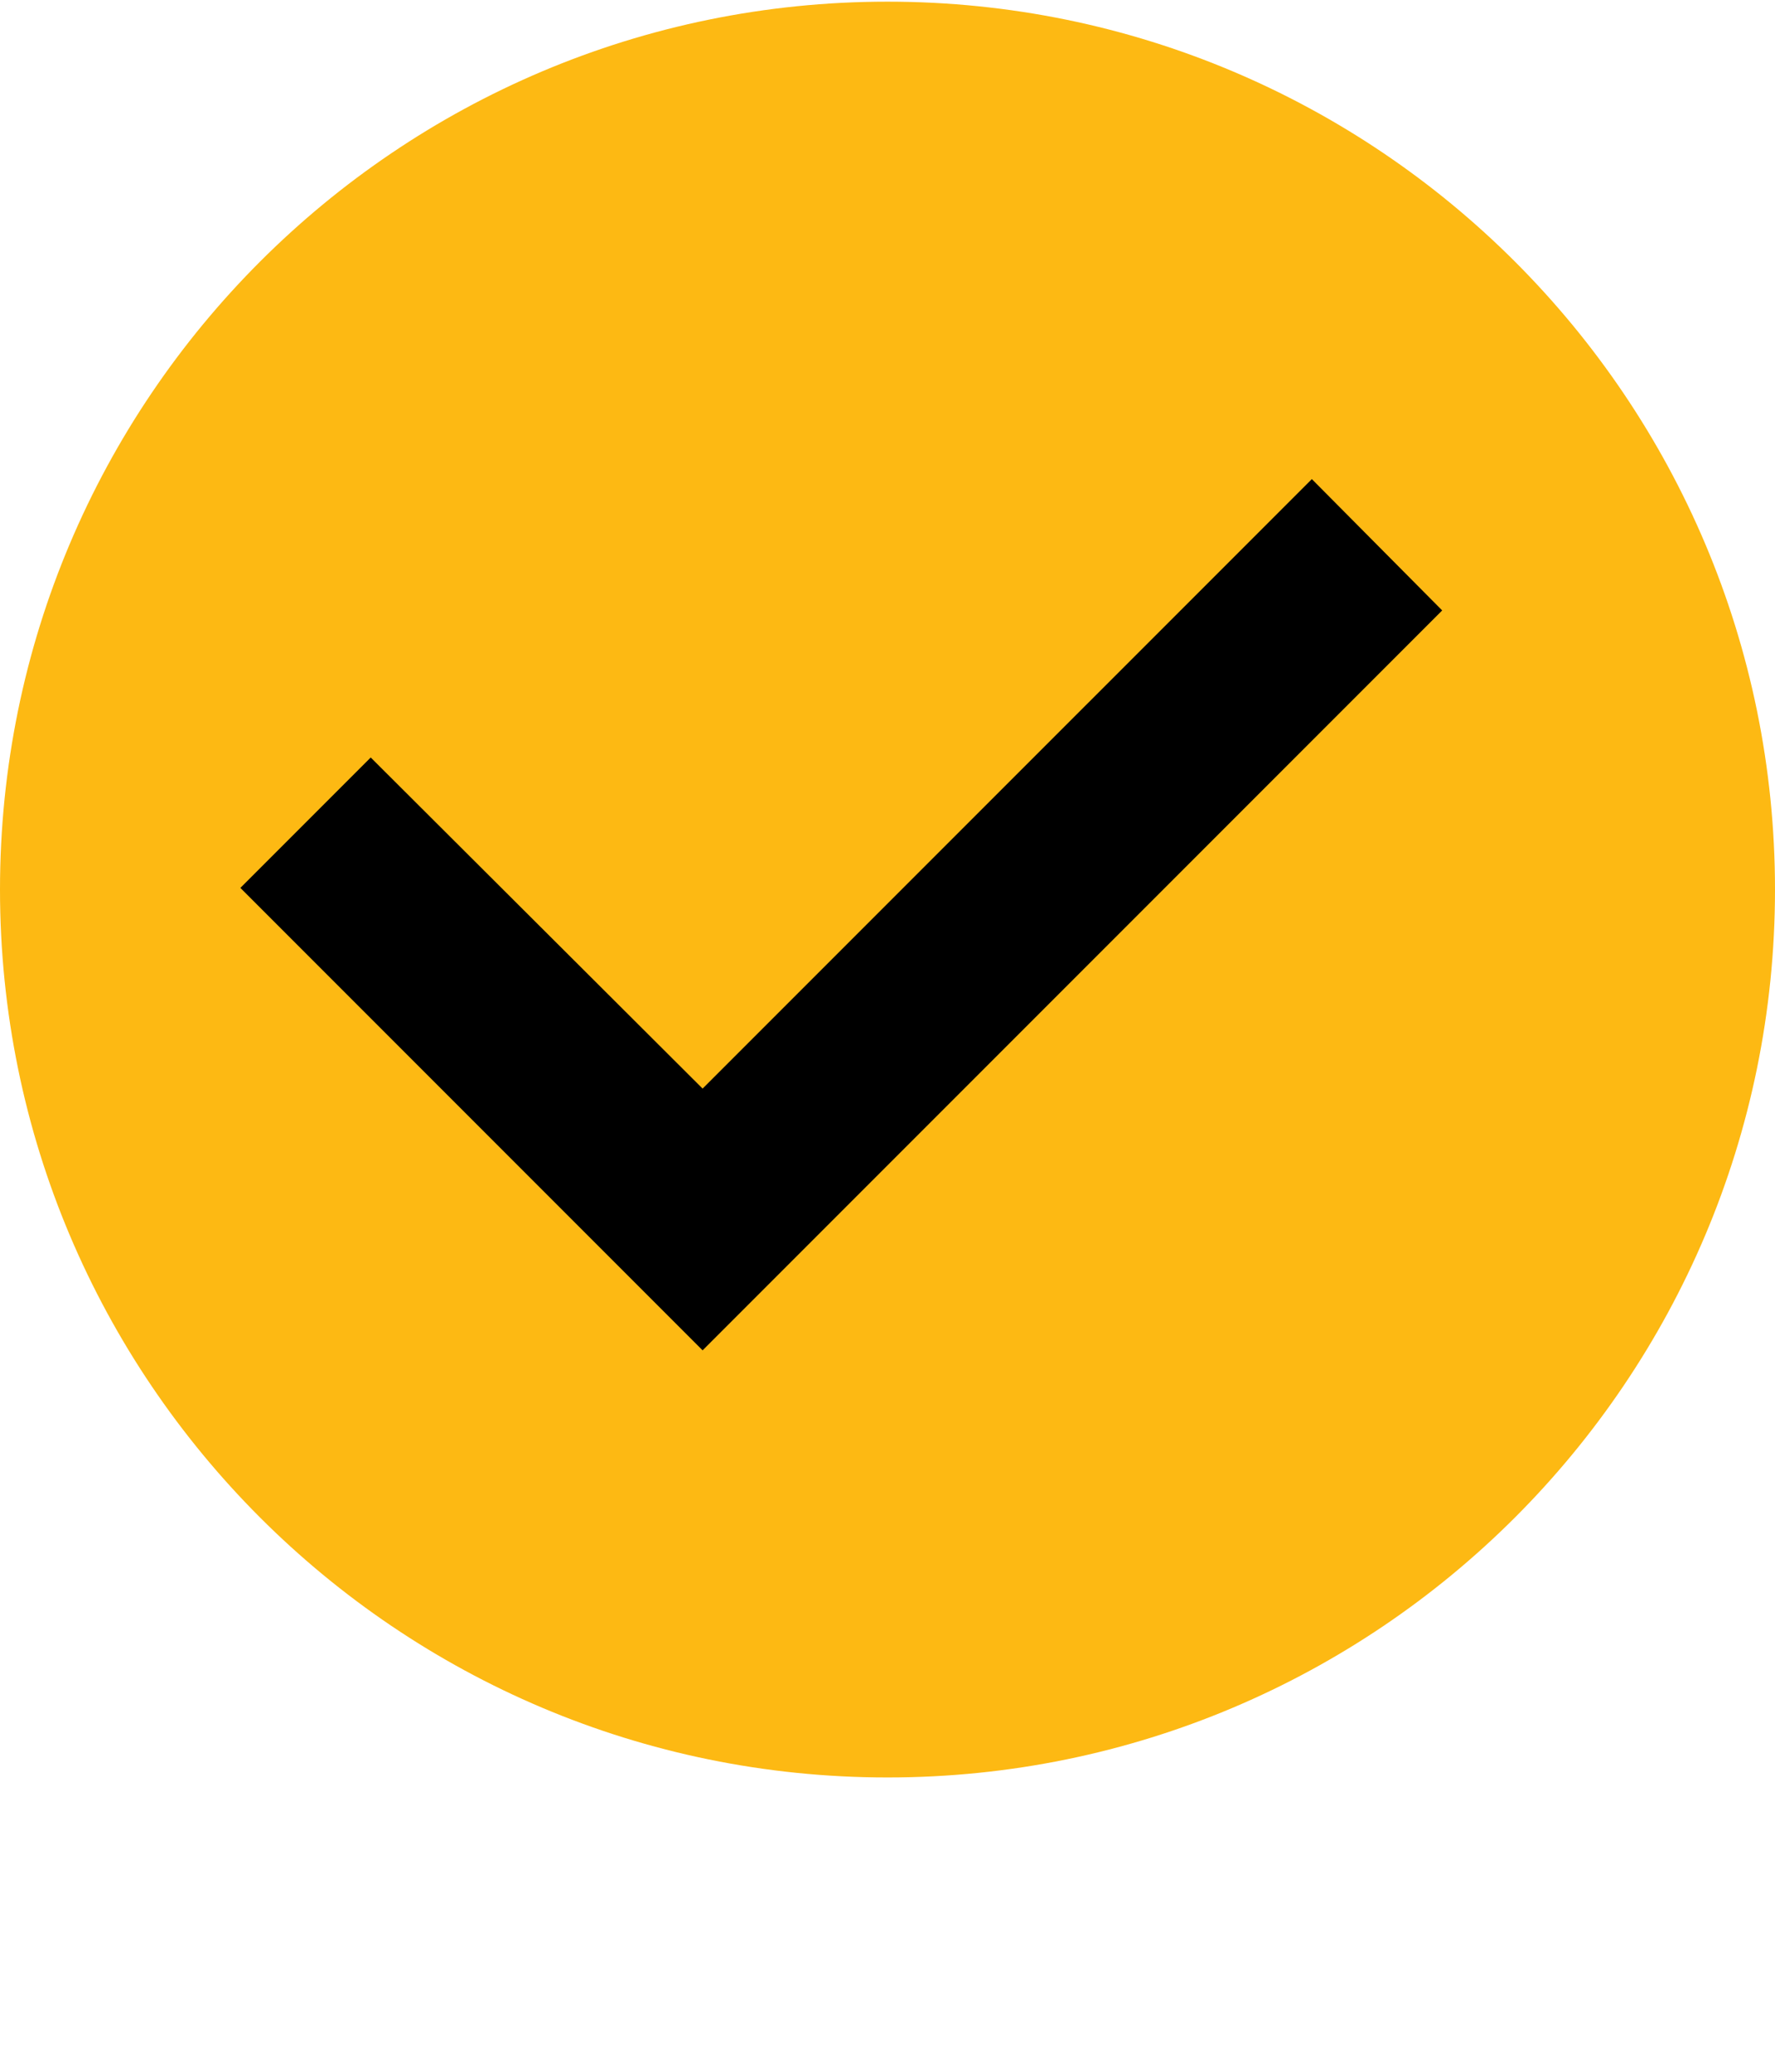
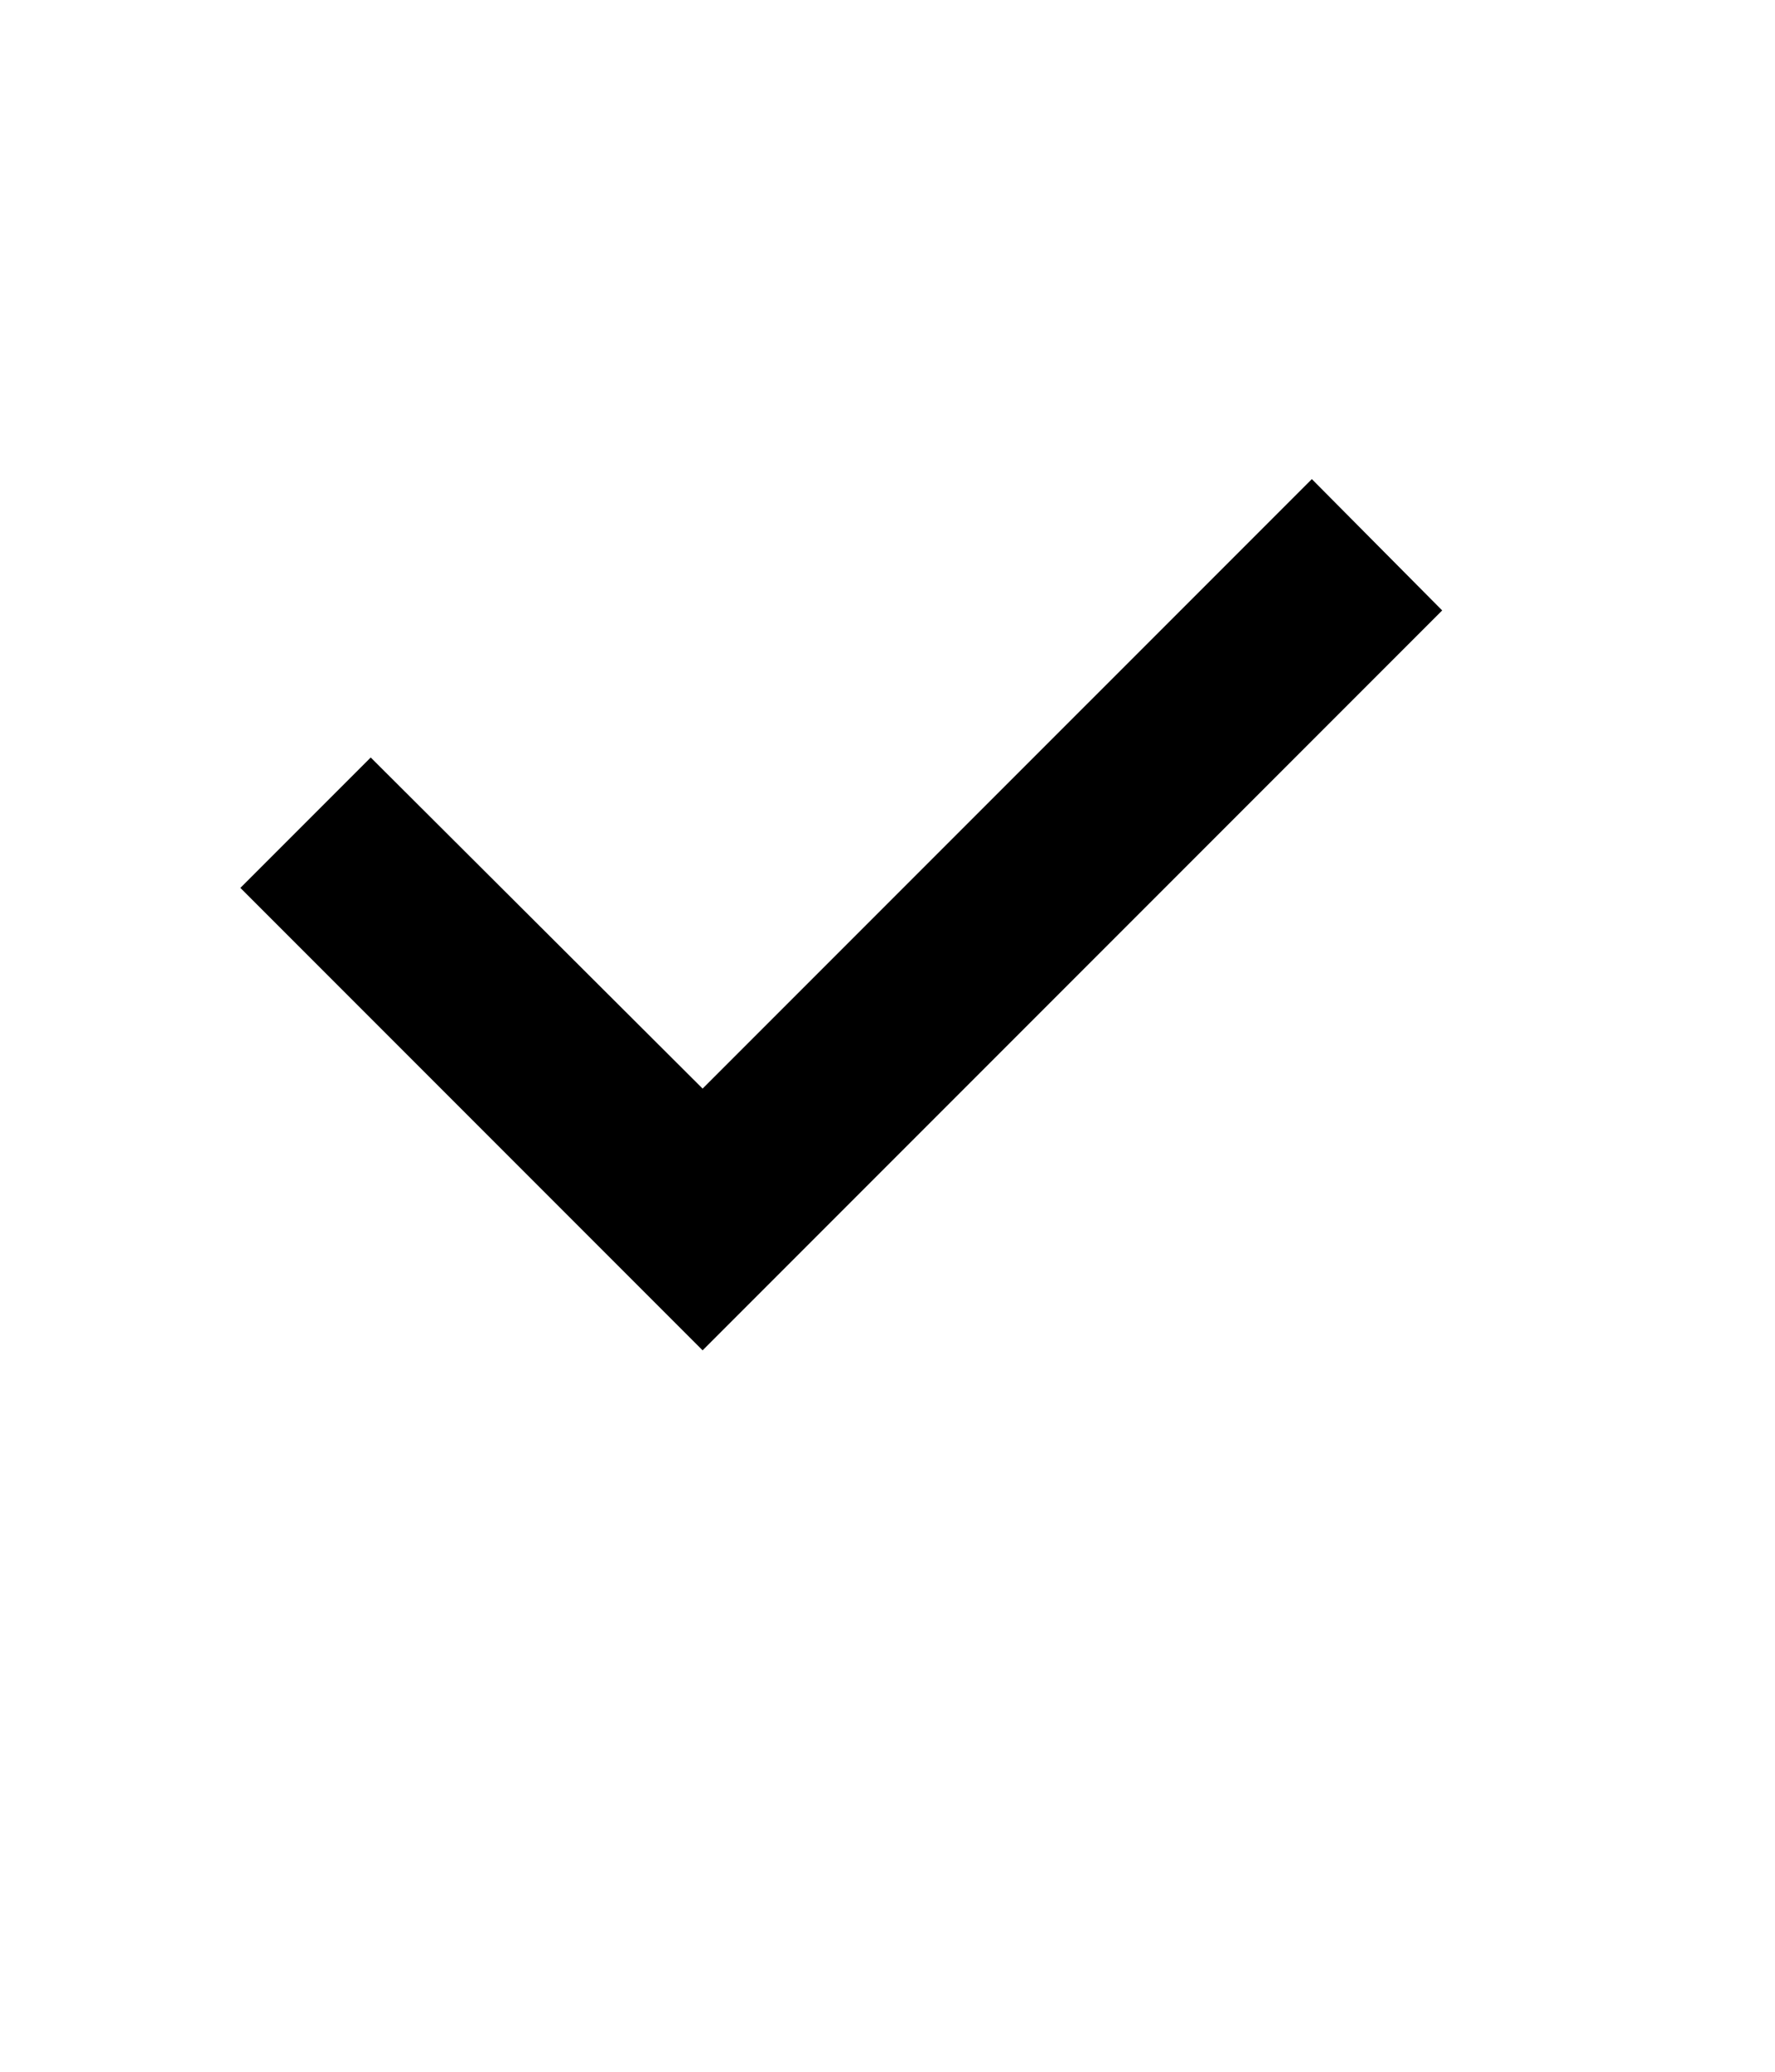
<svg xmlns="http://www.w3.org/2000/svg" width="48" height="56" viewBox="0 0 48 56" fill="none">
-   <path d="M24 48.045C37.255 48.045 48 37.3 48 24.045C48 10.79 37.255 0.045 24 0.045C10.745 0.045 0 10.79 0 24.045C0 37.3 10.745 48.045 24 48.045Z" fill="#FDB913" />
  <path d="M35.475 12.95L19 29.425L10.025 20.475L6.5 24L19 36.5L39 16.5L35.475 12.95Z" fill="black" />
</svg>